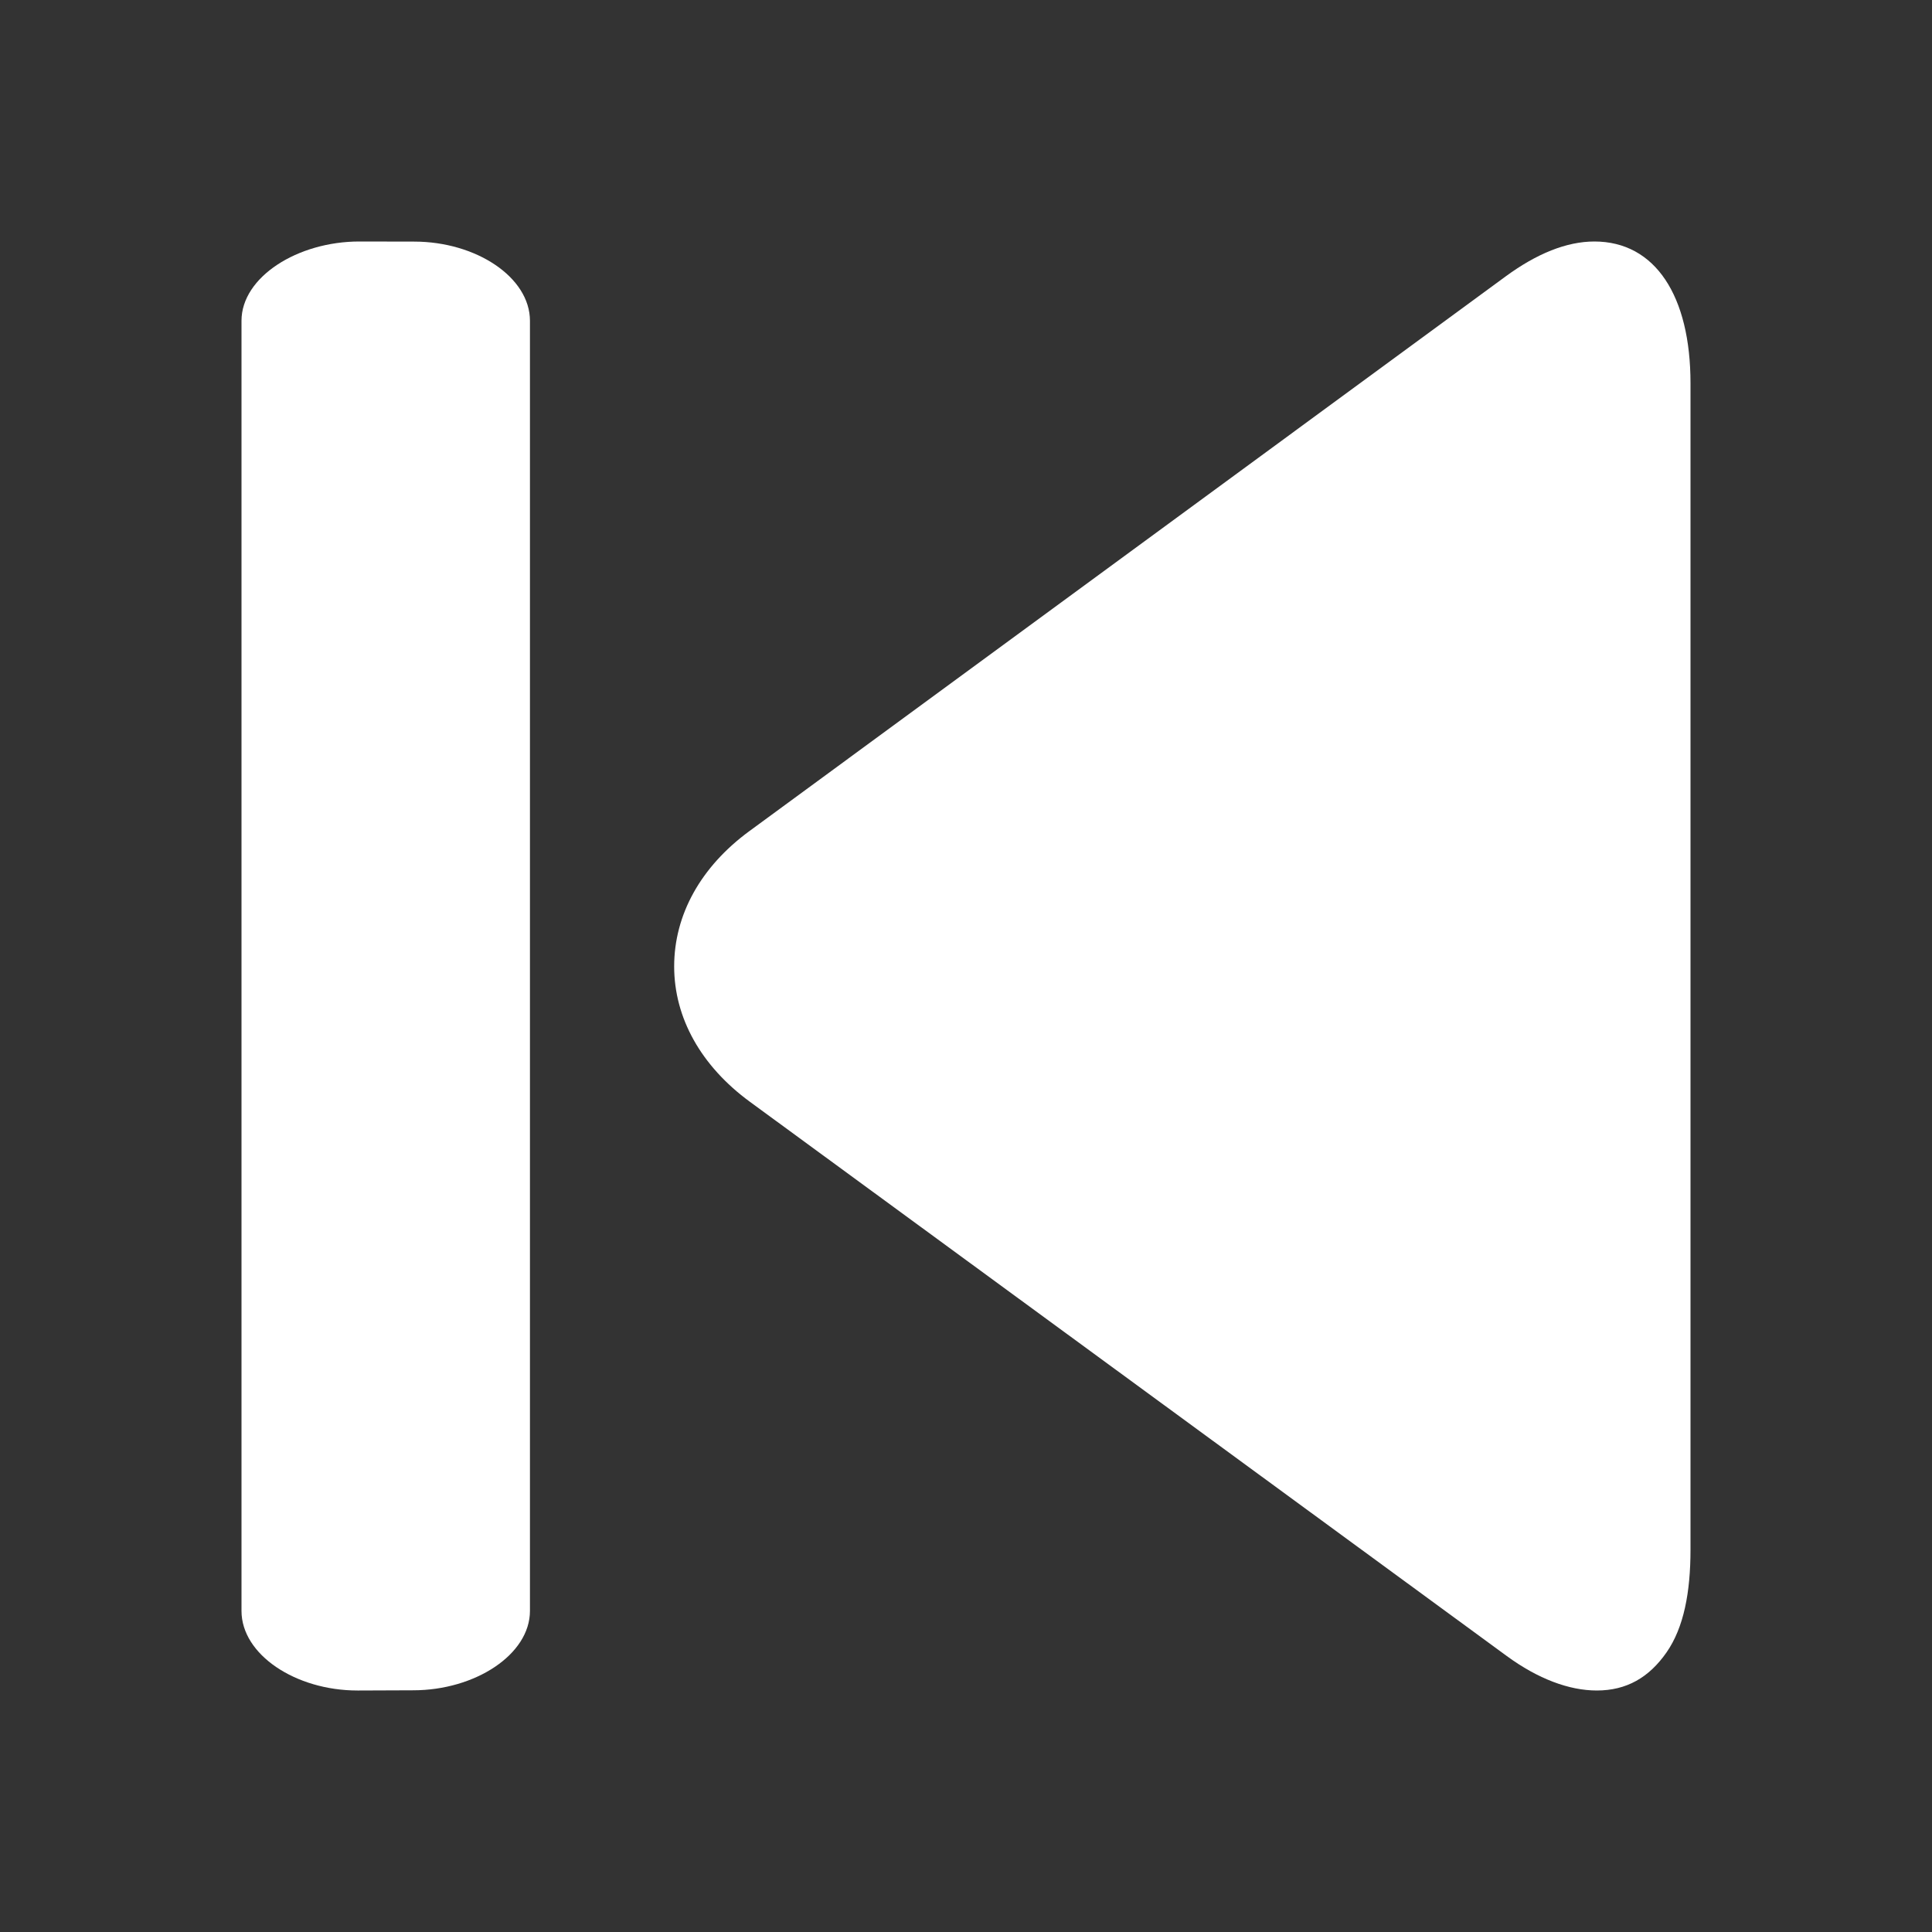
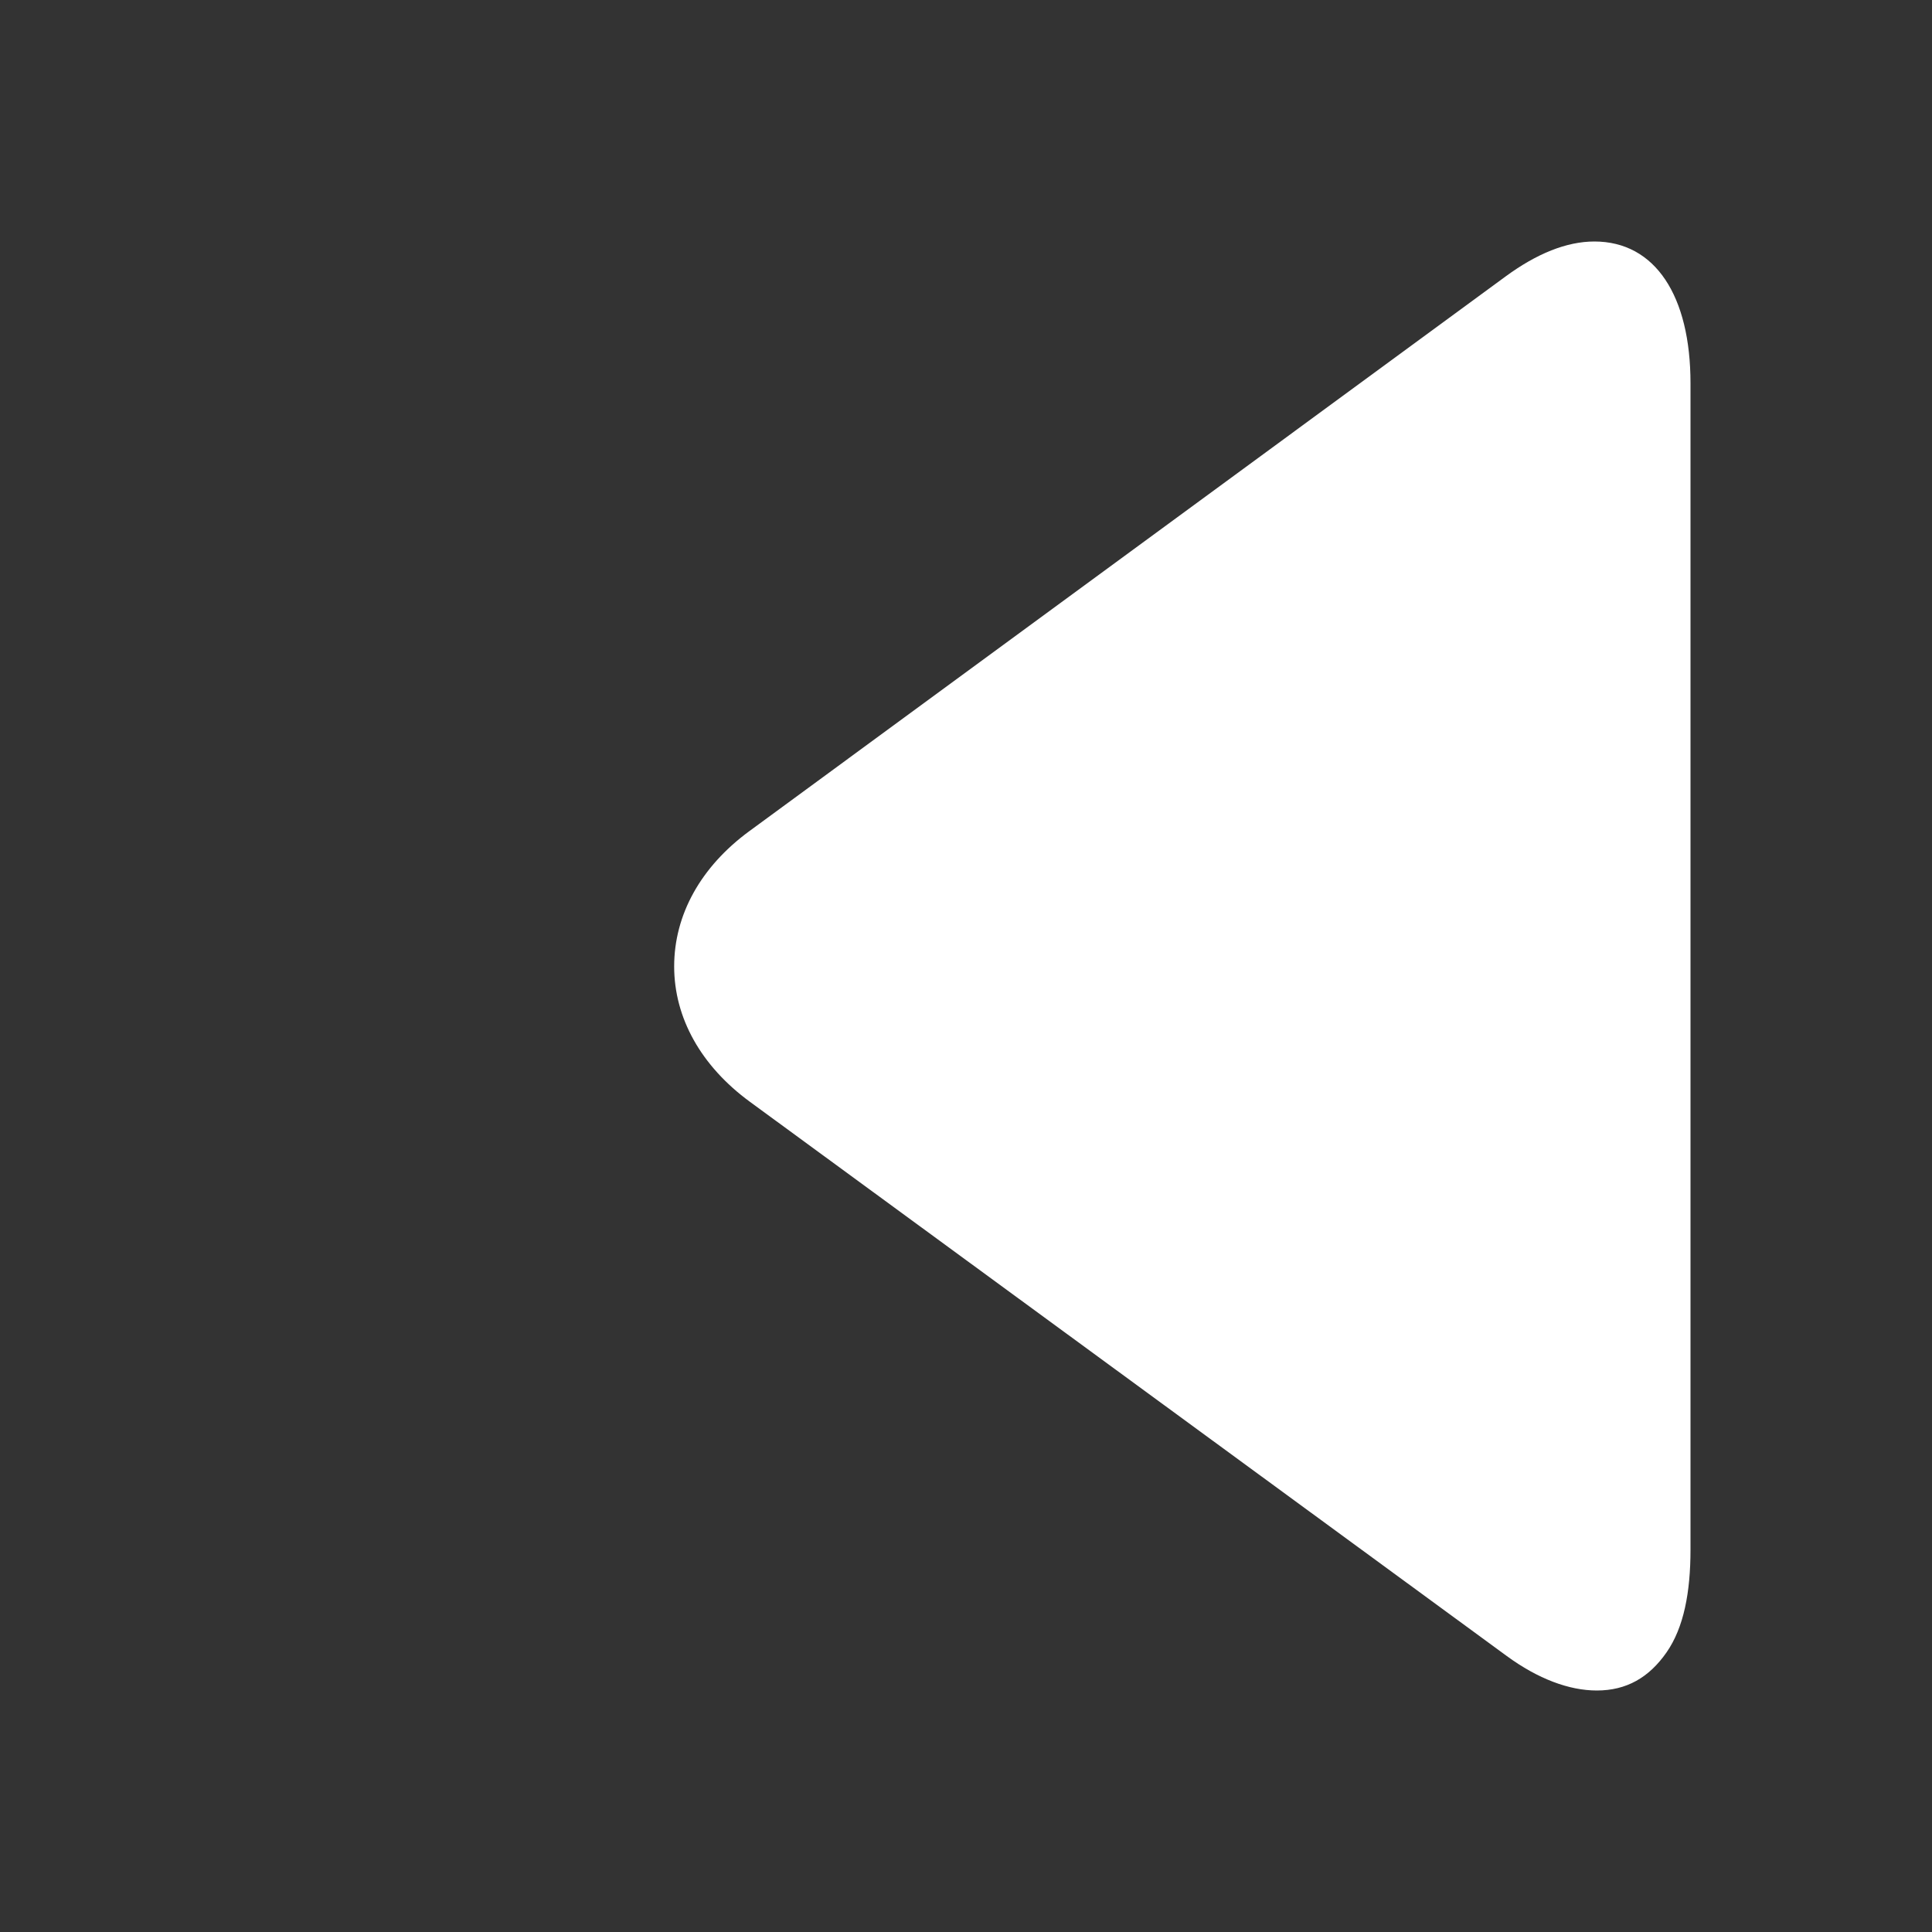
<svg xmlns="http://www.w3.org/2000/svg" width="56" height="56" viewBox="0 0 56 56" fill="none">
  <rect x="0" y="0" width="56" height="56" fill="#333333" stroke="none" />
  <mask id="mask0" style="mask-type:alpha" maskUnits="userSpaceOnUse" x="0" y="0" width="56" height="56">
    <rect width="56" height="56" fill="#C4C4C4" />
  </mask>
  <g mask="url(#mask0)">
-     <path d="M10.415 7L12.006 7.003C13.797 7.003 15.361 8.034 15.361 9.3V46.692C15.361 47.959 13.769 48.994 11.977 48.994L10.417 49H10.362C8.569 49 7 47.96 7 46.694V9.298C7 8.031 8.623 7 10.415 7Z" fill="white" />
    <path d="M43.642 8.012C44.543 7.351 45.409 7 46.214 7C47.978 7 49.001 8.576 49 11.11V44.915C49 46.152 48.807 47.175 48.305 47.896C47.797 48.625 47.145 49 46.284 49C45.481 49 44.578 48.662 43.675 48.001L21.735 31.935C20.323 30.9 19.541 29.507 19.541 28.012C19.541 26.517 20.31 25.125 21.721 24.09L43.642 8.012Z" fill="white" />
  </g>
</svg>